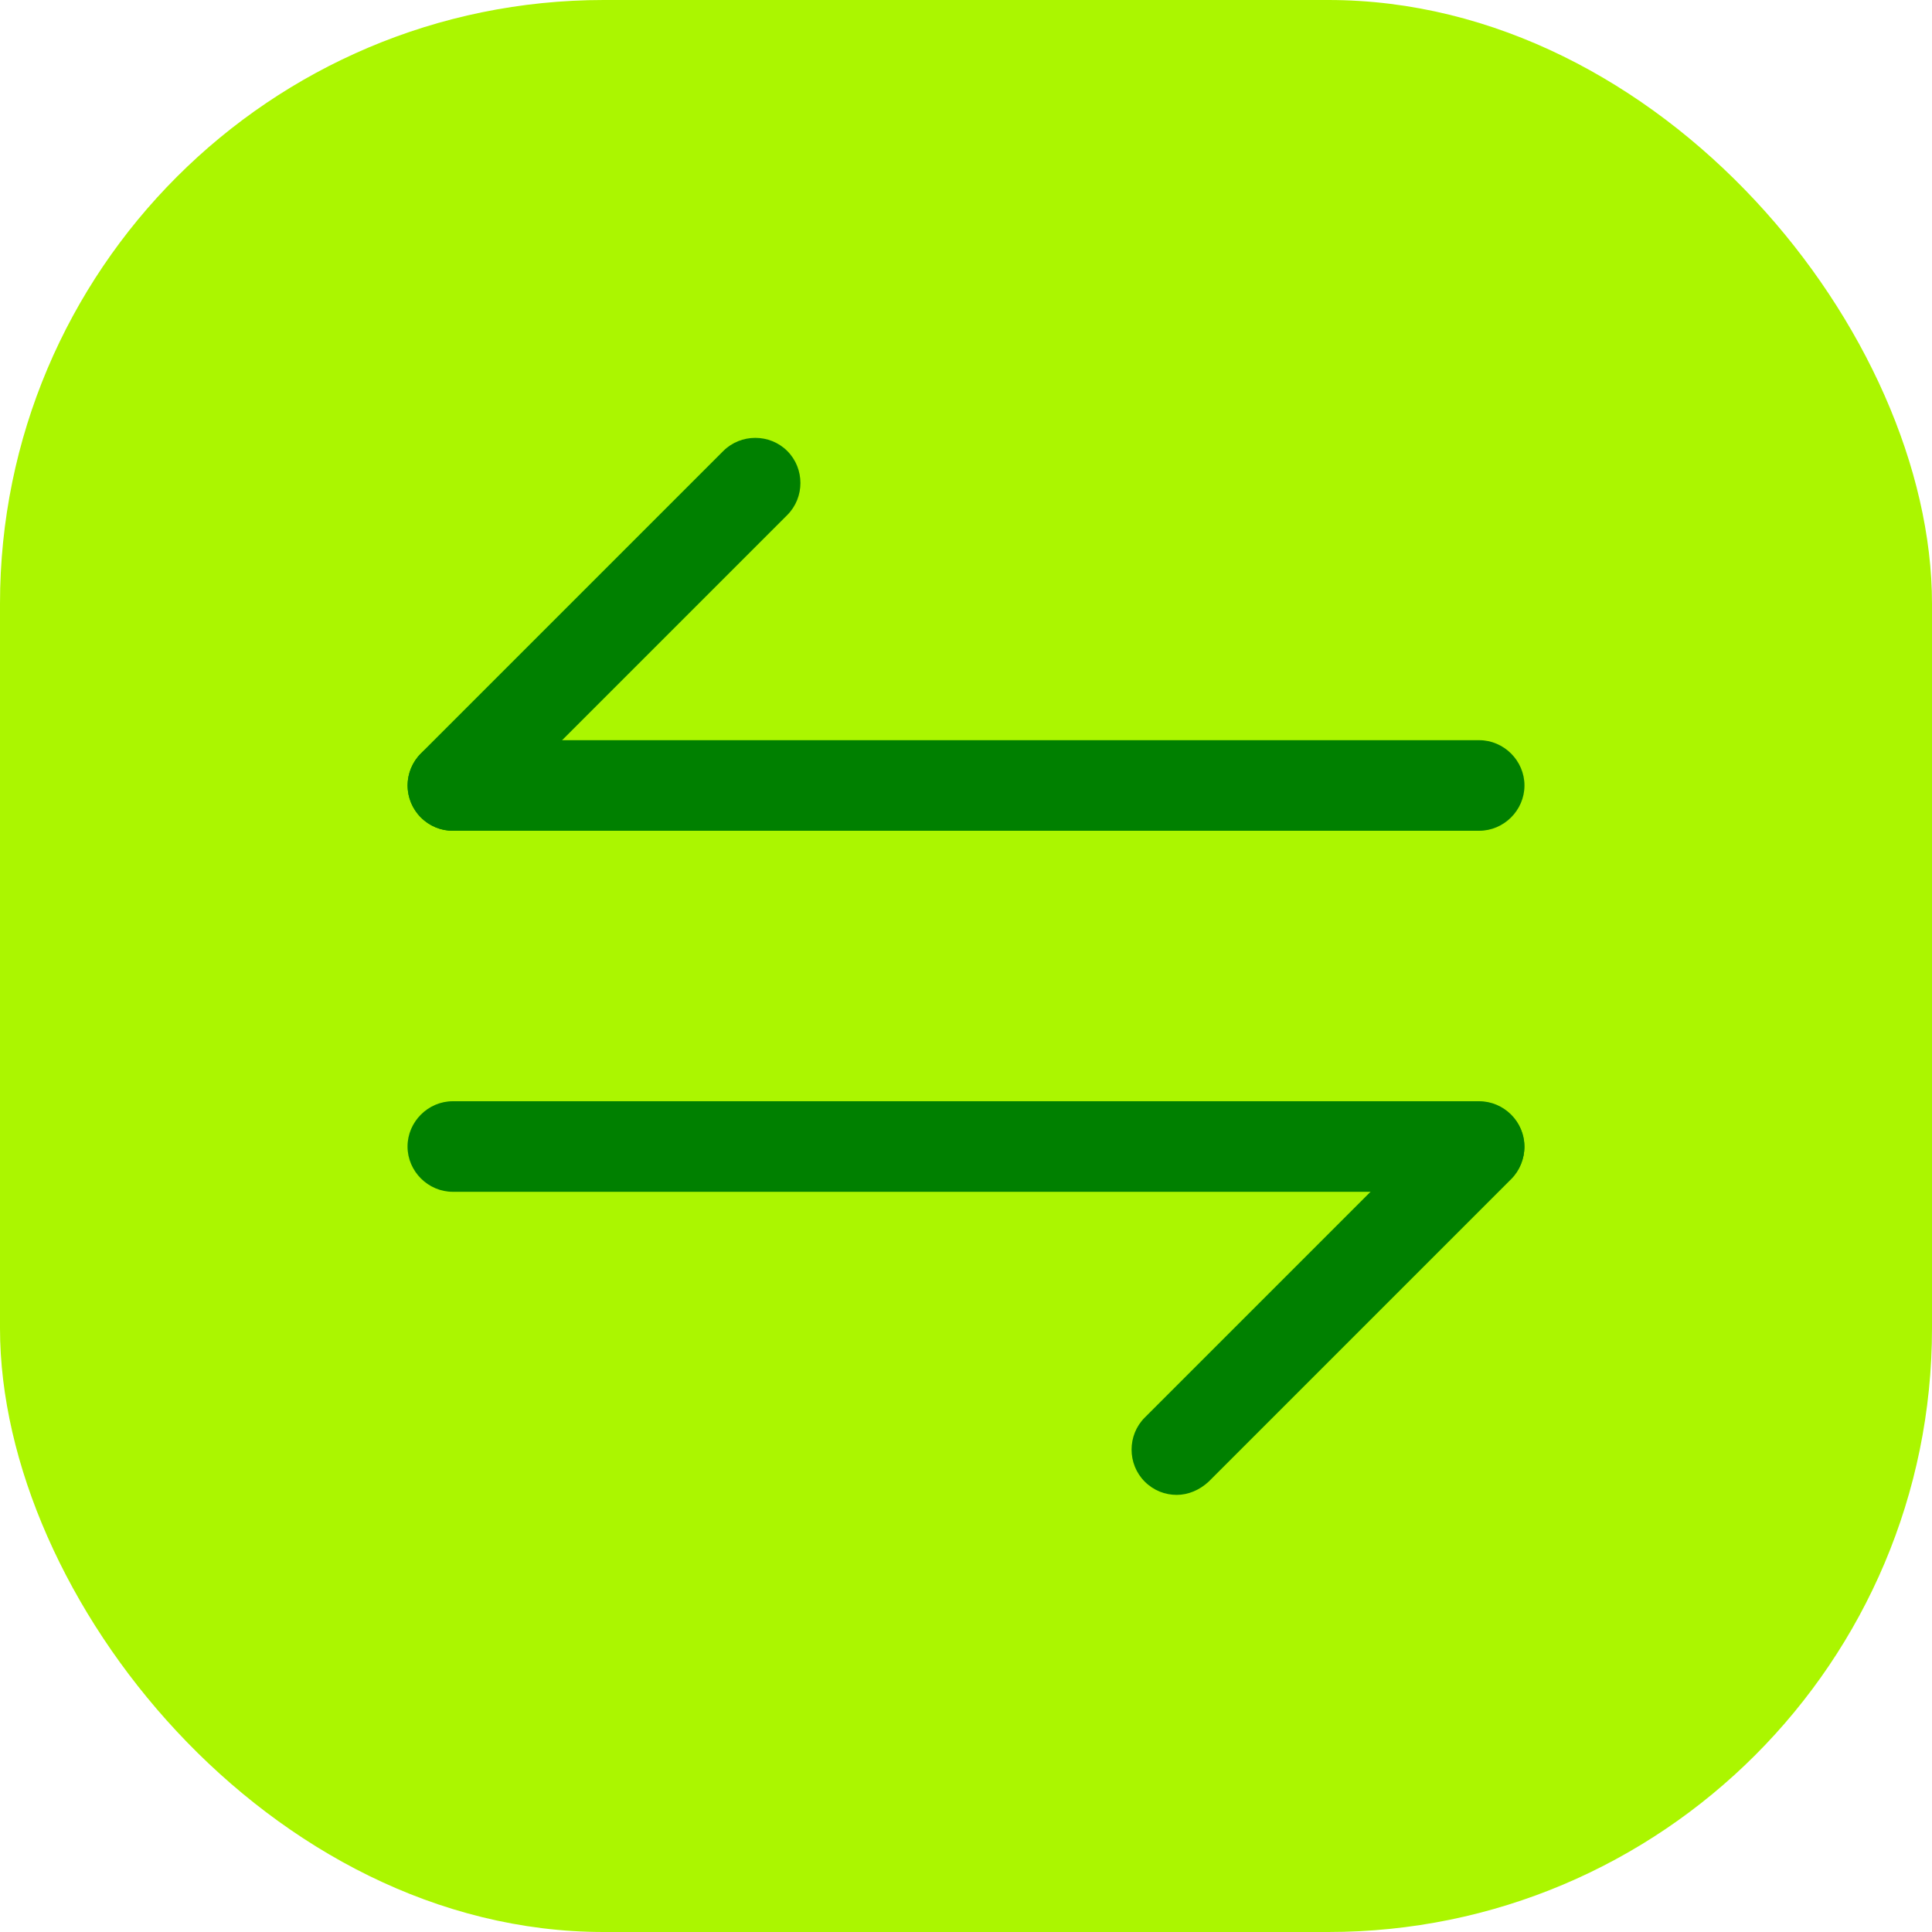
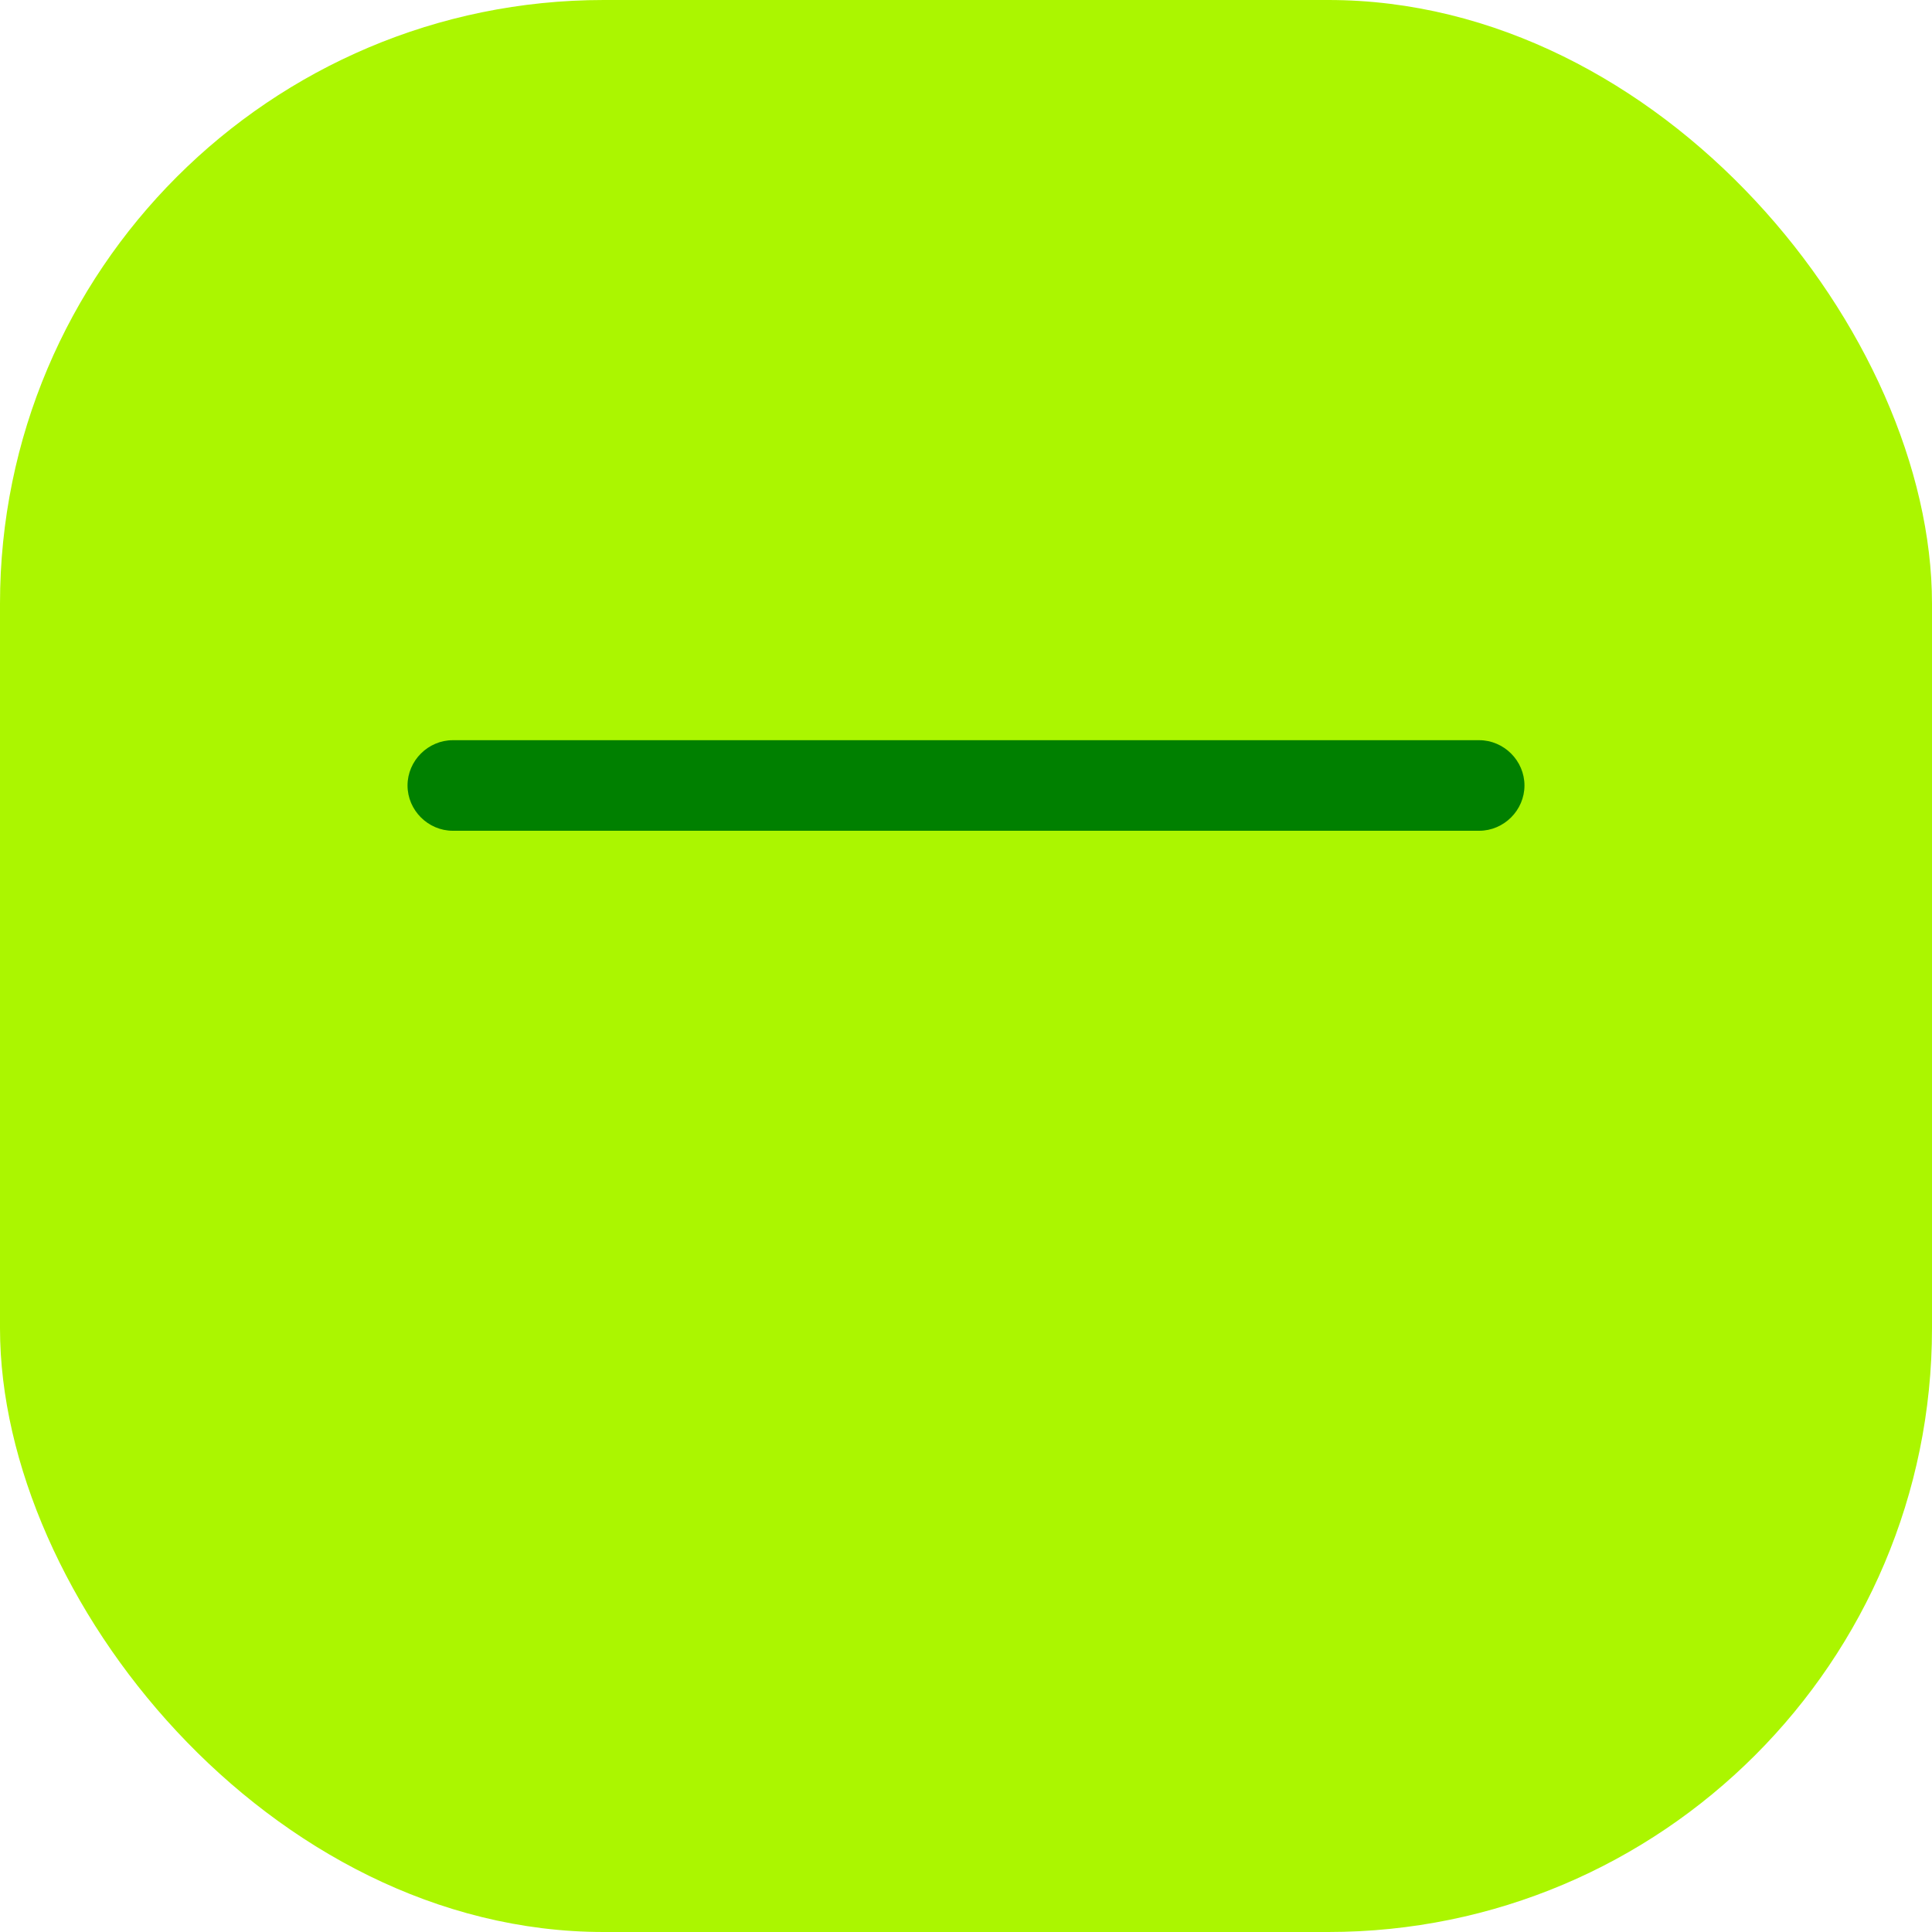
<svg xmlns="http://www.w3.org/2000/svg" width="64" height="64" fill="none">
  <rect width="64" height="64" fill="#ABF600" rx="20" />
-   <path fill="green" d="M38.98 49.52c-.38 0-.76-.14-1.06-.44-.58-.58-.58-1.54 0-2.12l10.02-10.02c.58-.58 1.54-.58 2.12 0s.58 1.54 0 2.12L40.04 49.08c-.3.28-.68.44-1.06.44" />
-   <path fill="green" d="M49 39.48H15c-.82 0-1.5-.68-1.5-1.5s.68-1.5 1.5-1.5h34c.82 0 1.5.68 1.5 1.5s-.68 1.5-1.5 1.5M15 27.52c-.38 0-.76-.14-1.06-.44-.58-.58-.58-1.54 0-2.12l10.02-10.02c.58-.58 1.54-.58 2.12 0s.58 1.54 0 2.12L16.06 27.08c-.28.28-.68.44-1.06.44" />
  <path fill="green" d="M49 27.52H15c-.82 0-1.5-.68-1.5-1.5s.68-1.5 1.5-1.5h34c.82 0 1.5.68 1.5 1.5s-.68 1.5-1.5 1.5" />
</svg>